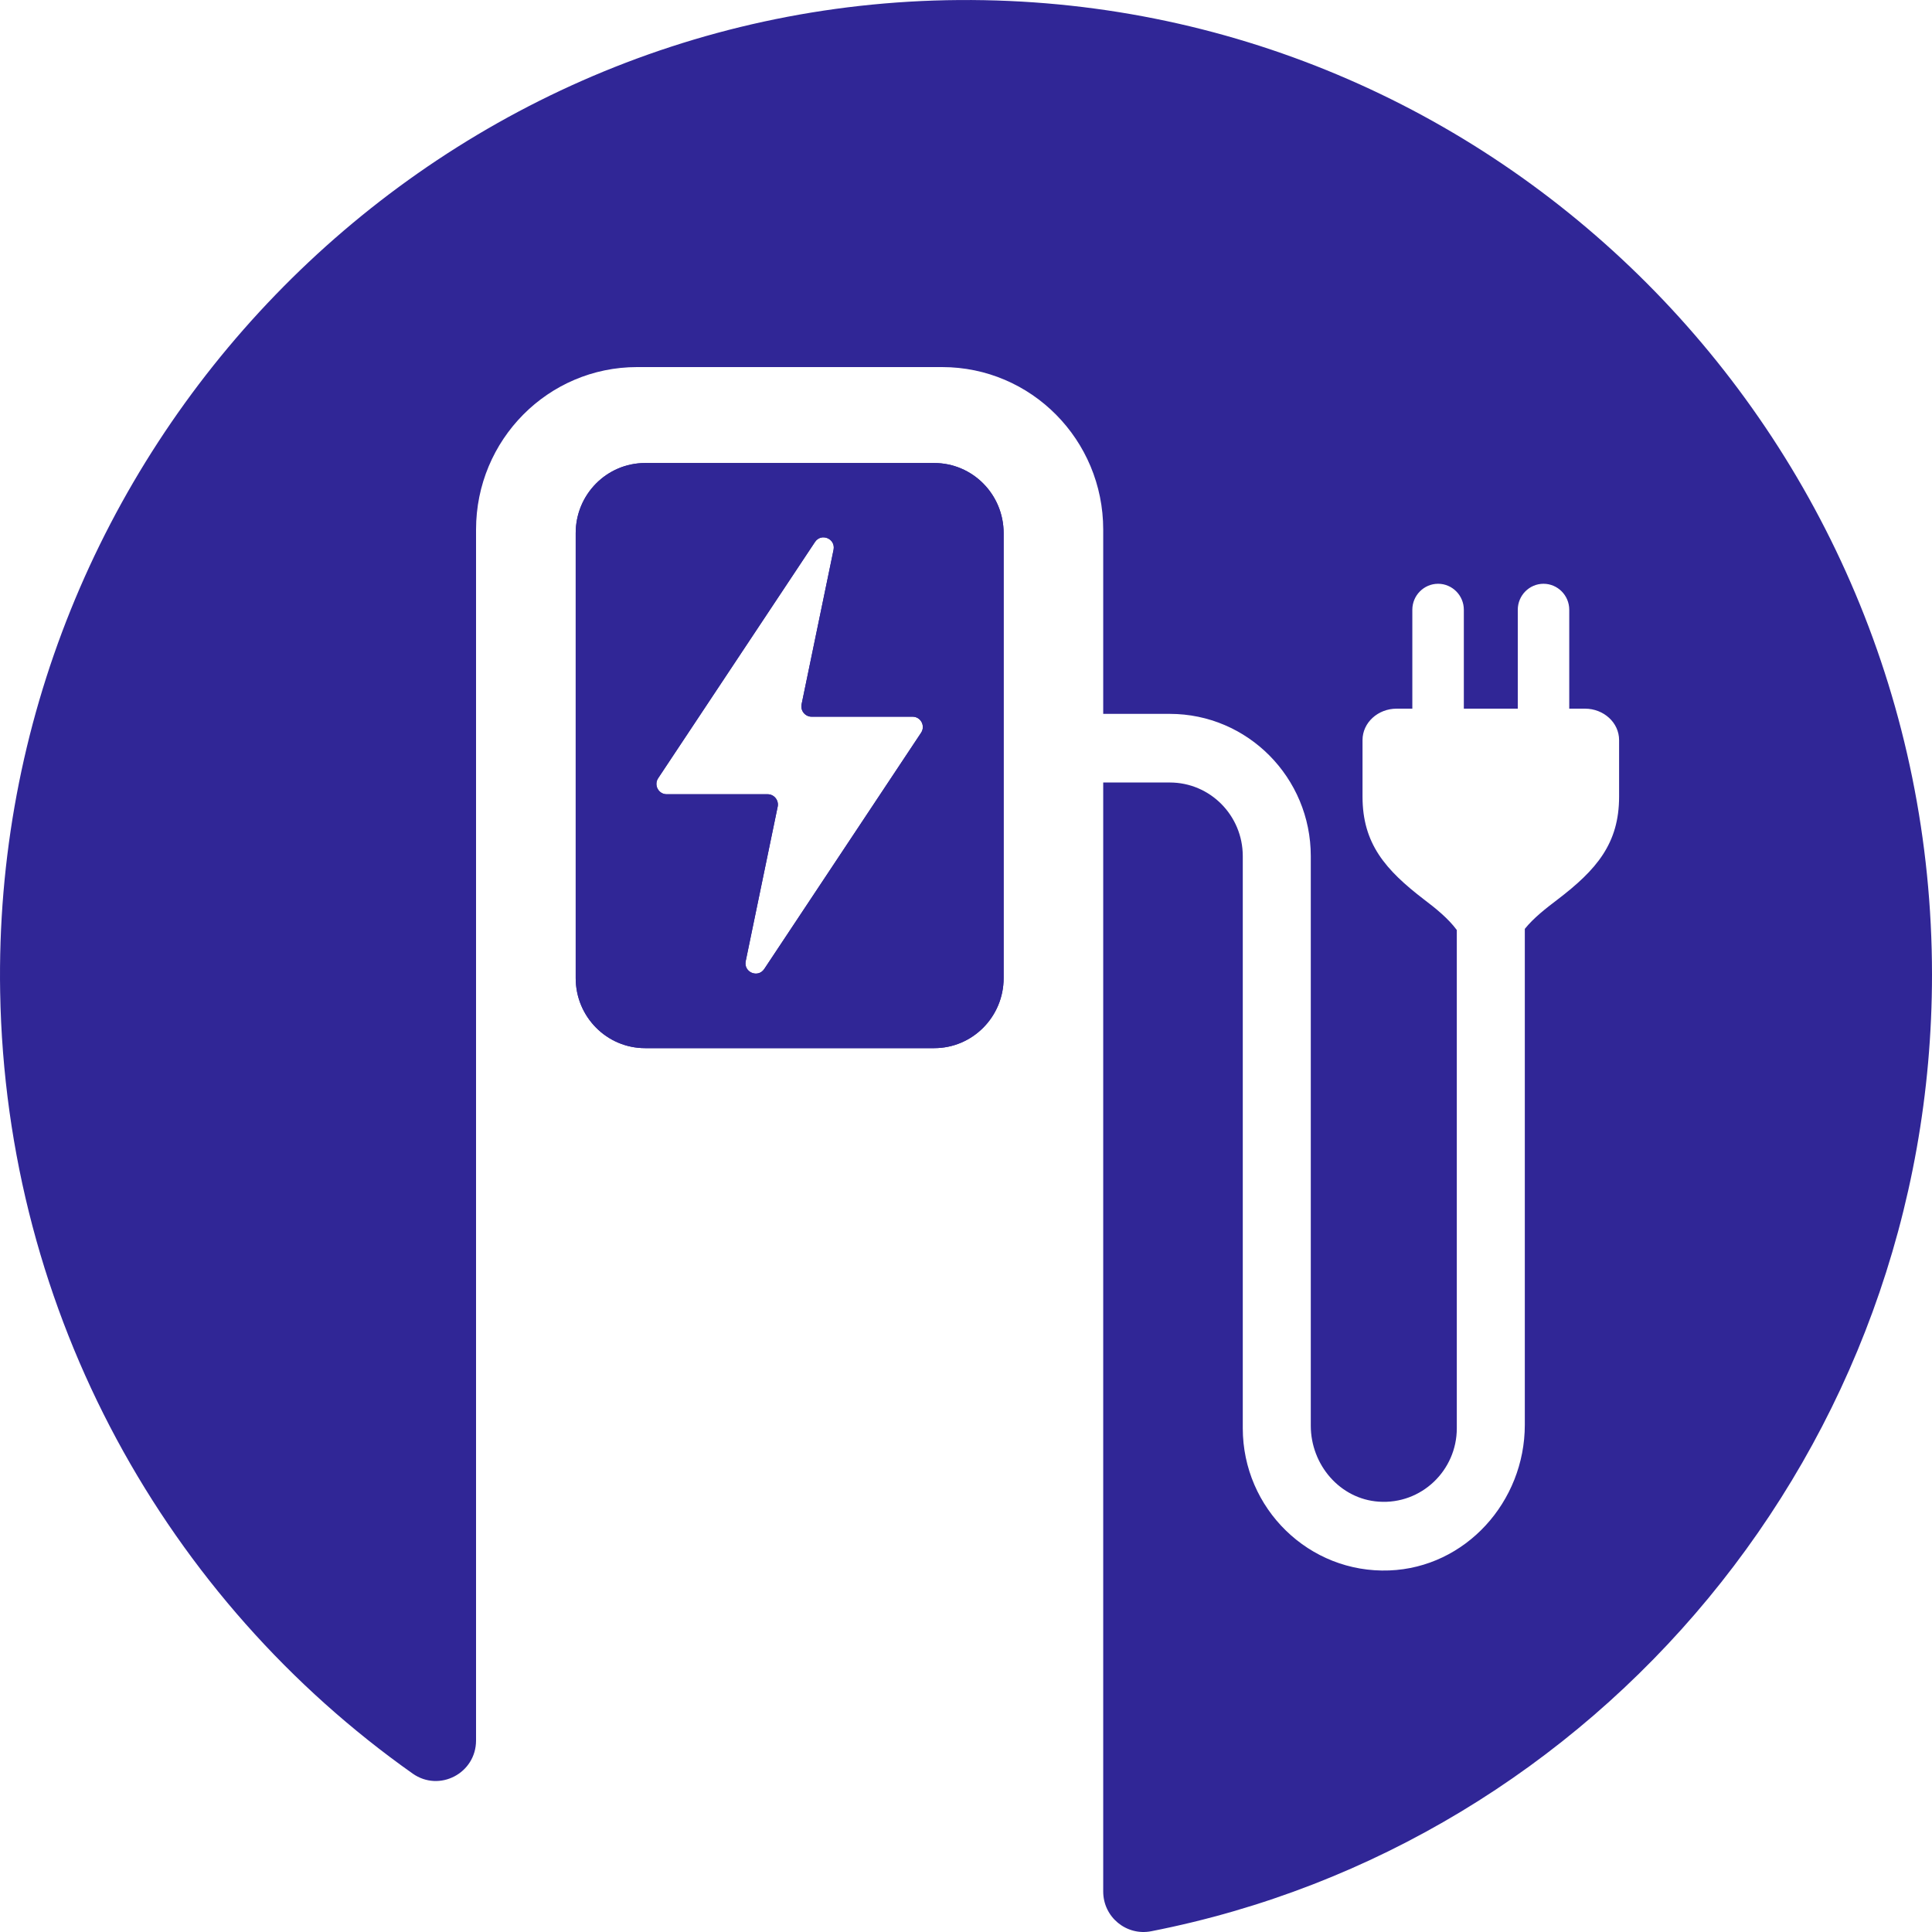
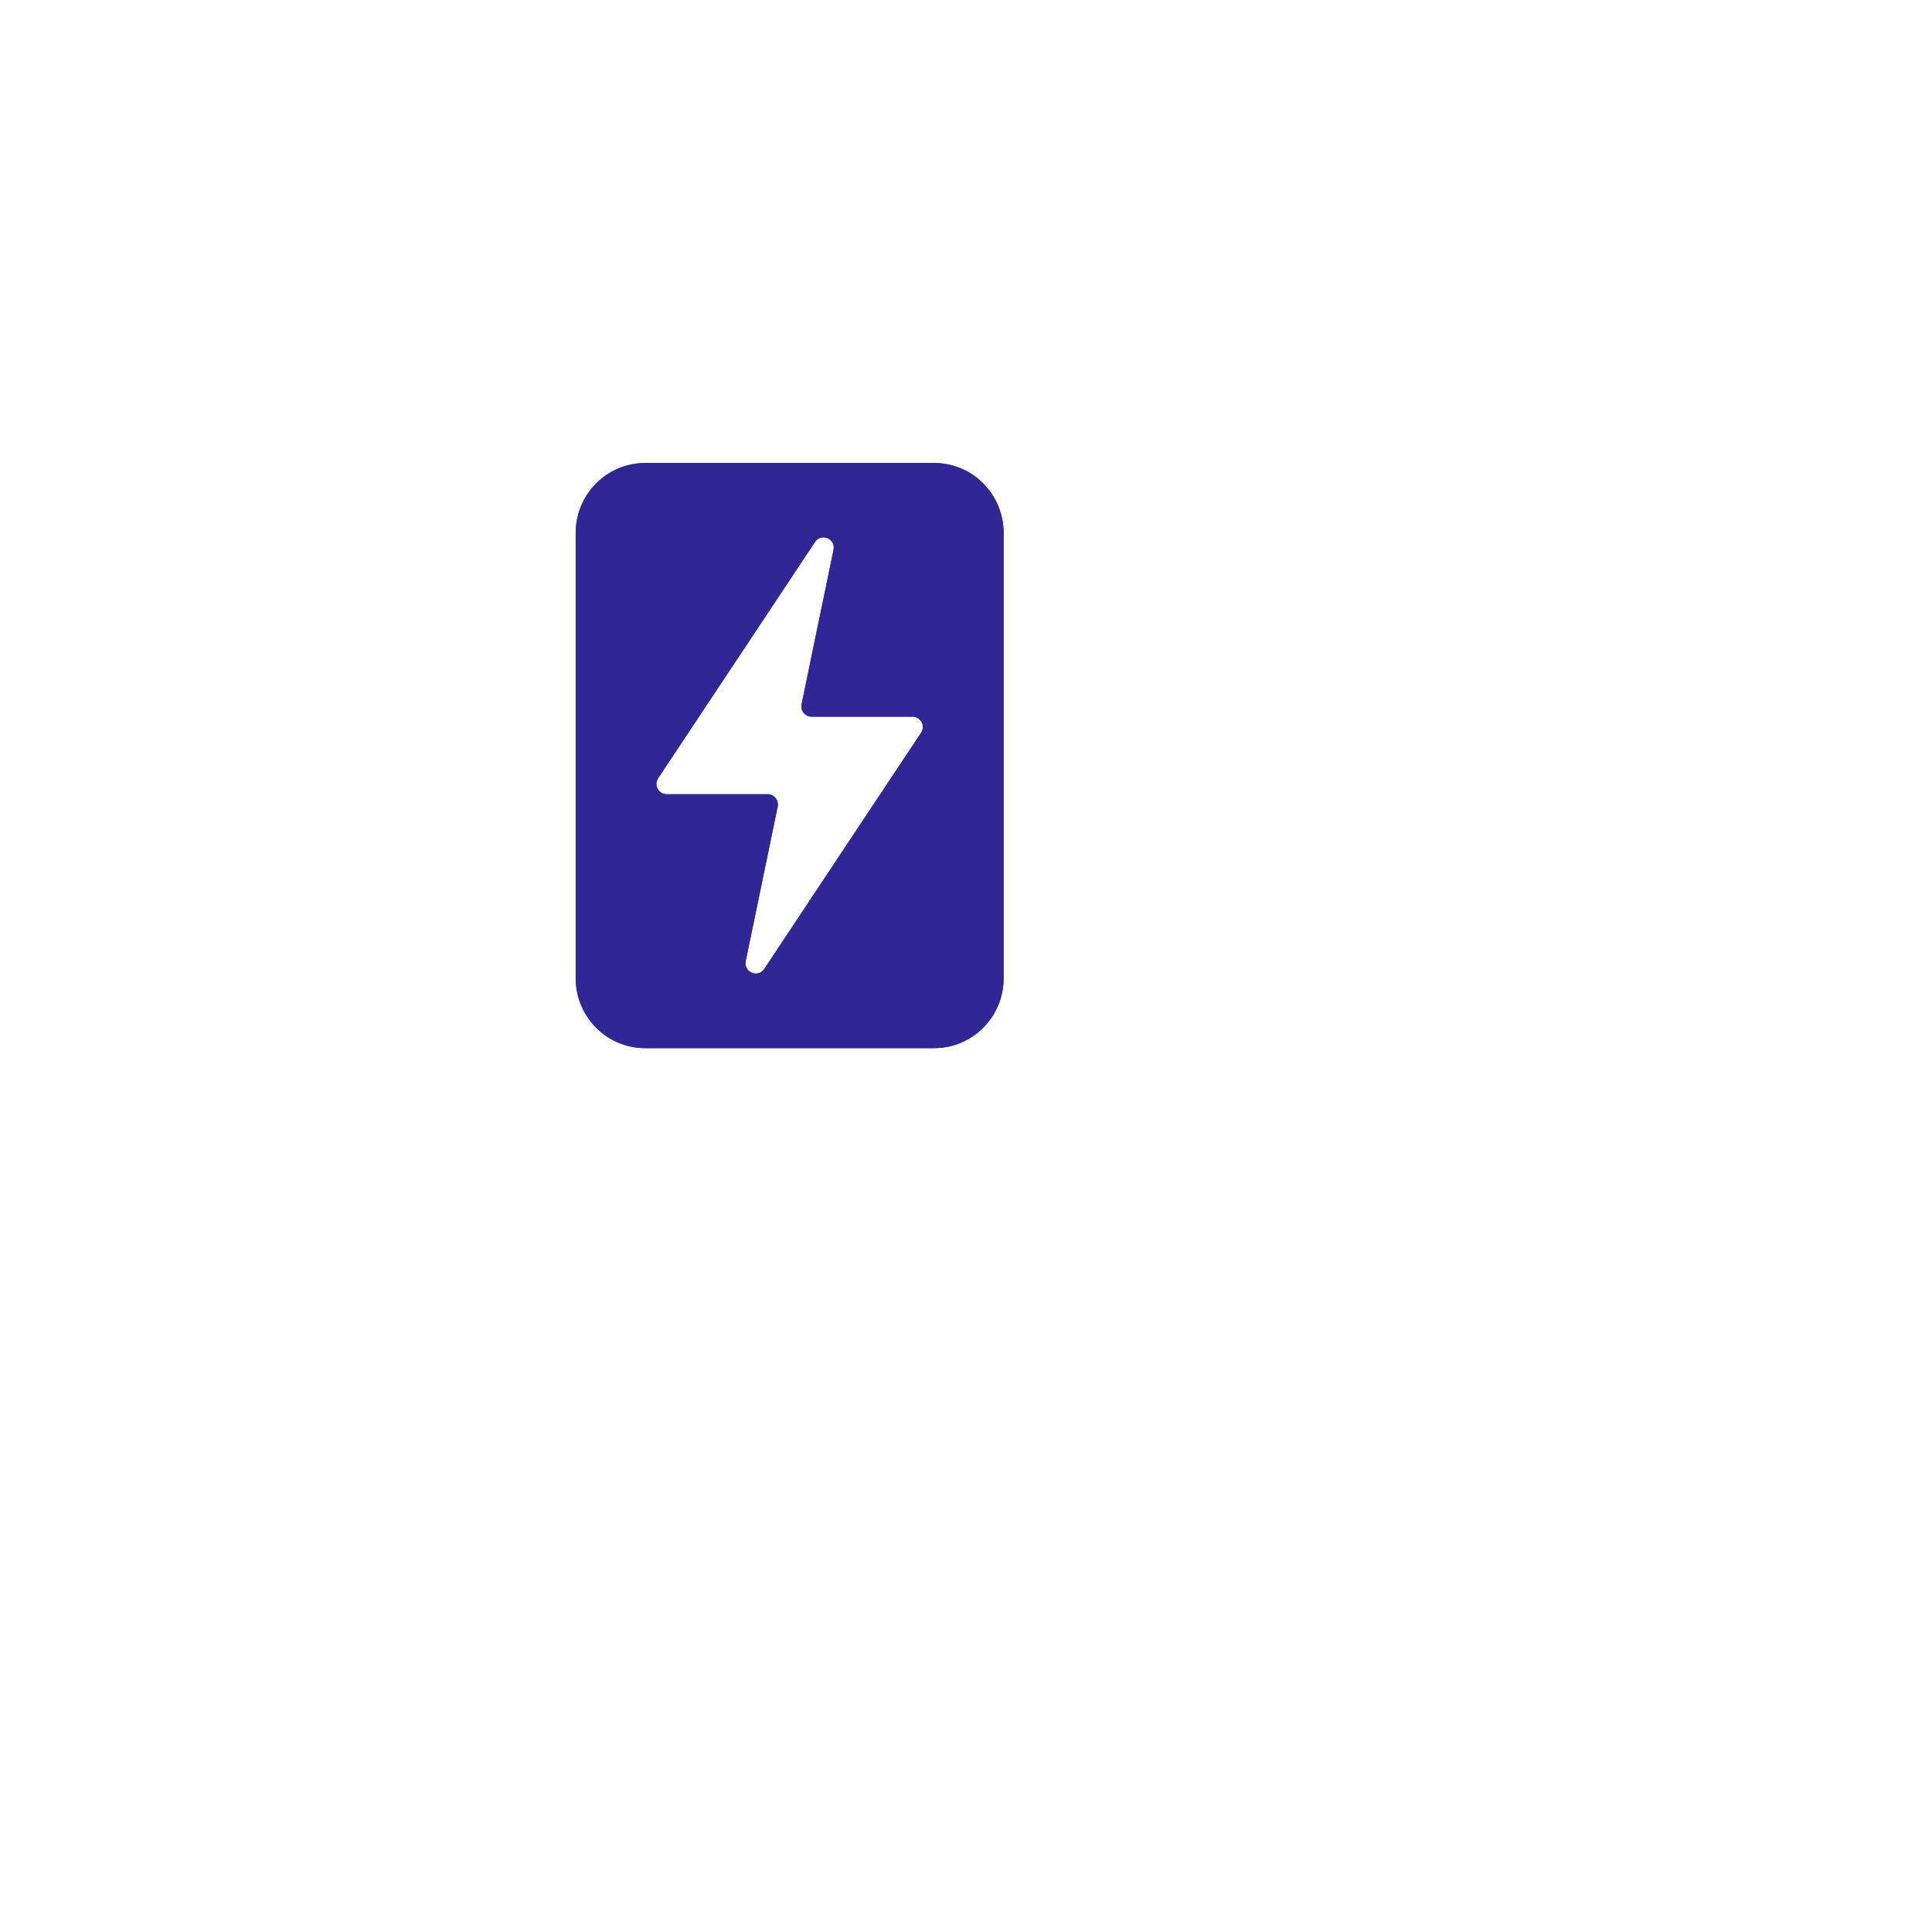
<svg xmlns="http://www.w3.org/2000/svg" width="50" height="50" viewBox="0 0 50 50" fill="none">
  <path d="M24.177 11.983H16.696C15.704 11.983 14.899 12.794 14.899 13.797V25.313C14.899 26.313 15.702 27.126 16.696 27.126H24.177C25.169 27.126 25.974 26.315 25.974 25.313V13.797C25.974 12.796 25.171 11.983 24.177 11.983ZM23.838 18.963L19.779 25.077C19.616 25.321 19.24 25.162 19.299 24.874L20.126 20.878C20.161 20.711 20.034 20.555 19.867 20.555H17.253C17.041 20.555 16.916 20.316 17.033 20.14L21.092 14.026C21.255 13.783 21.631 13.941 21.572 14.23L20.745 18.226C20.71 18.392 20.837 18.548 21.004 18.548H23.618C23.83 18.548 23.955 18.787 23.838 18.963Z" fill="#302696" />
-   <path d="M24.82 0.001C10.965 0.1 -0.241 11.703 0.004 25.677C0.151 34.047 4.337 41.42 10.681 45.901C11.371 46.387 12.32 45.893 12.32 45.043V13.706C12.32 11.382 14.185 9.5 16.488 9.5H24.383C26.686 9.5 28.551 11.382 28.551 13.706V18.475H30.274C32.289 18.475 33.923 20.124 33.923 22.157V36.896C33.923 37.91 34.68 38.796 35.683 38.863C36.783 38.939 37.702 38.057 37.702 36.963V24.069C37.48 23.768 37.147 23.501 36.863 23.286C35.85 22.511 35.262 21.831 35.262 20.618V19.153C35.262 18.704 35.658 18.34 36.146 18.34H36.551V15.78C36.551 15.41 36.851 15.108 37.218 15.108C37.584 15.108 37.884 15.41 37.884 15.78V18.34H39.28V15.78C39.28 15.41 39.579 15.108 39.946 15.108C40.312 15.108 40.612 15.41 40.612 15.78V18.34H41.018C41.506 18.34 41.902 18.704 41.902 19.153V20.618C41.902 21.831 41.316 22.513 40.301 23.286C40.026 23.495 39.693 23.751 39.462 24.039V36.874C39.462 38.867 37.927 40.568 35.954 40.643C33.878 40.722 32.163 39.041 32.163 36.963V22.157C32.163 21.105 31.319 20.251 30.274 20.251H28.551V48.952C28.551 49.614 29.151 50.107 29.796 49.98C41.308 47.722 50 37.497 50 25.224C50 11.232 38.709 -0.098 24.82 0.001Z" fill="#302696" />
  <path d="M24.177 11.983H16.696C15.704 11.983 14.899 12.794 14.899 13.797V25.313C14.899 26.313 15.702 27.126 16.696 27.126H24.177C25.169 27.126 25.974 26.315 25.974 25.313V13.797C25.974 12.796 25.171 11.983 24.177 11.983ZM23.838 18.963L19.779 25.077C19.616 25.321 19.24 25.162 19.299 24.874L20.126 20.878C20.161 20.711 20.034 20.555 19.867 20.555H17.253C17.041 20.555 16.916 20.316 17.033 20.14L21.092 14.026C21.255 13.783 21.631 13.941 21.572 14.23L20.745 18.226C20.71 18.392 20.837 18.548 21.004 18.548H23.618C23.83 18.548 23.955 18.787 23.838 18.963Z" fill="#302696" />
</svg>